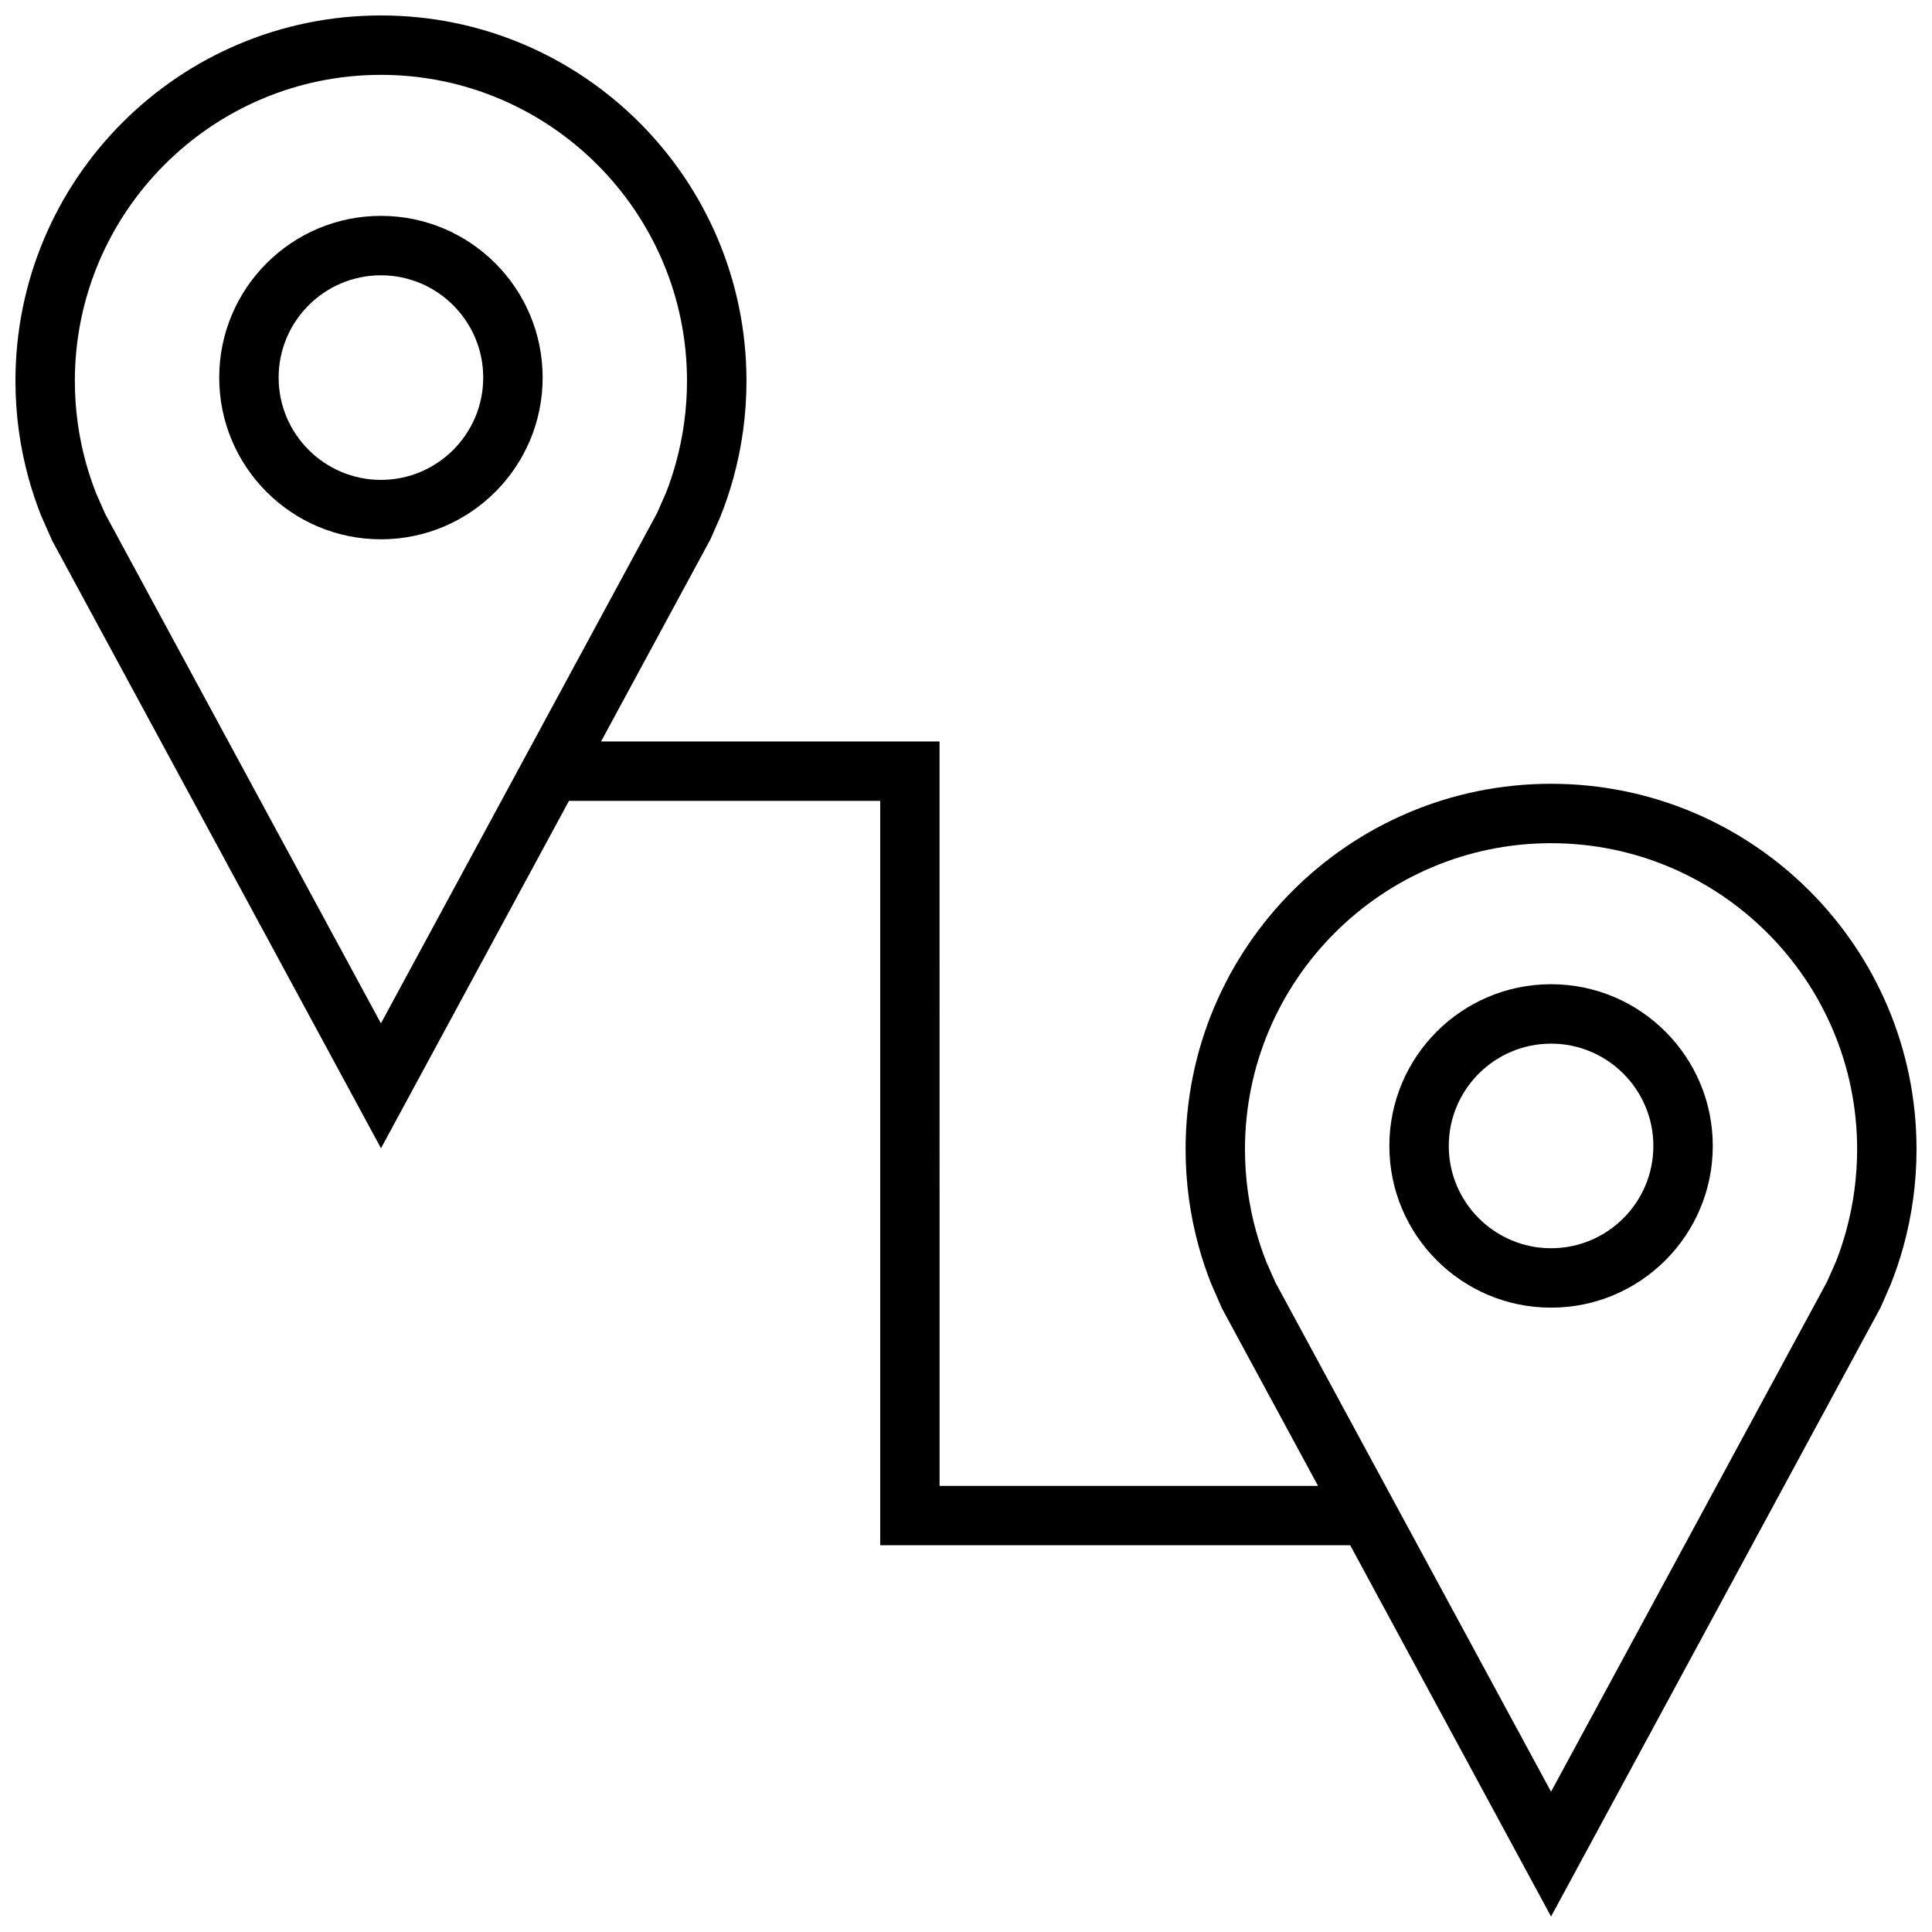
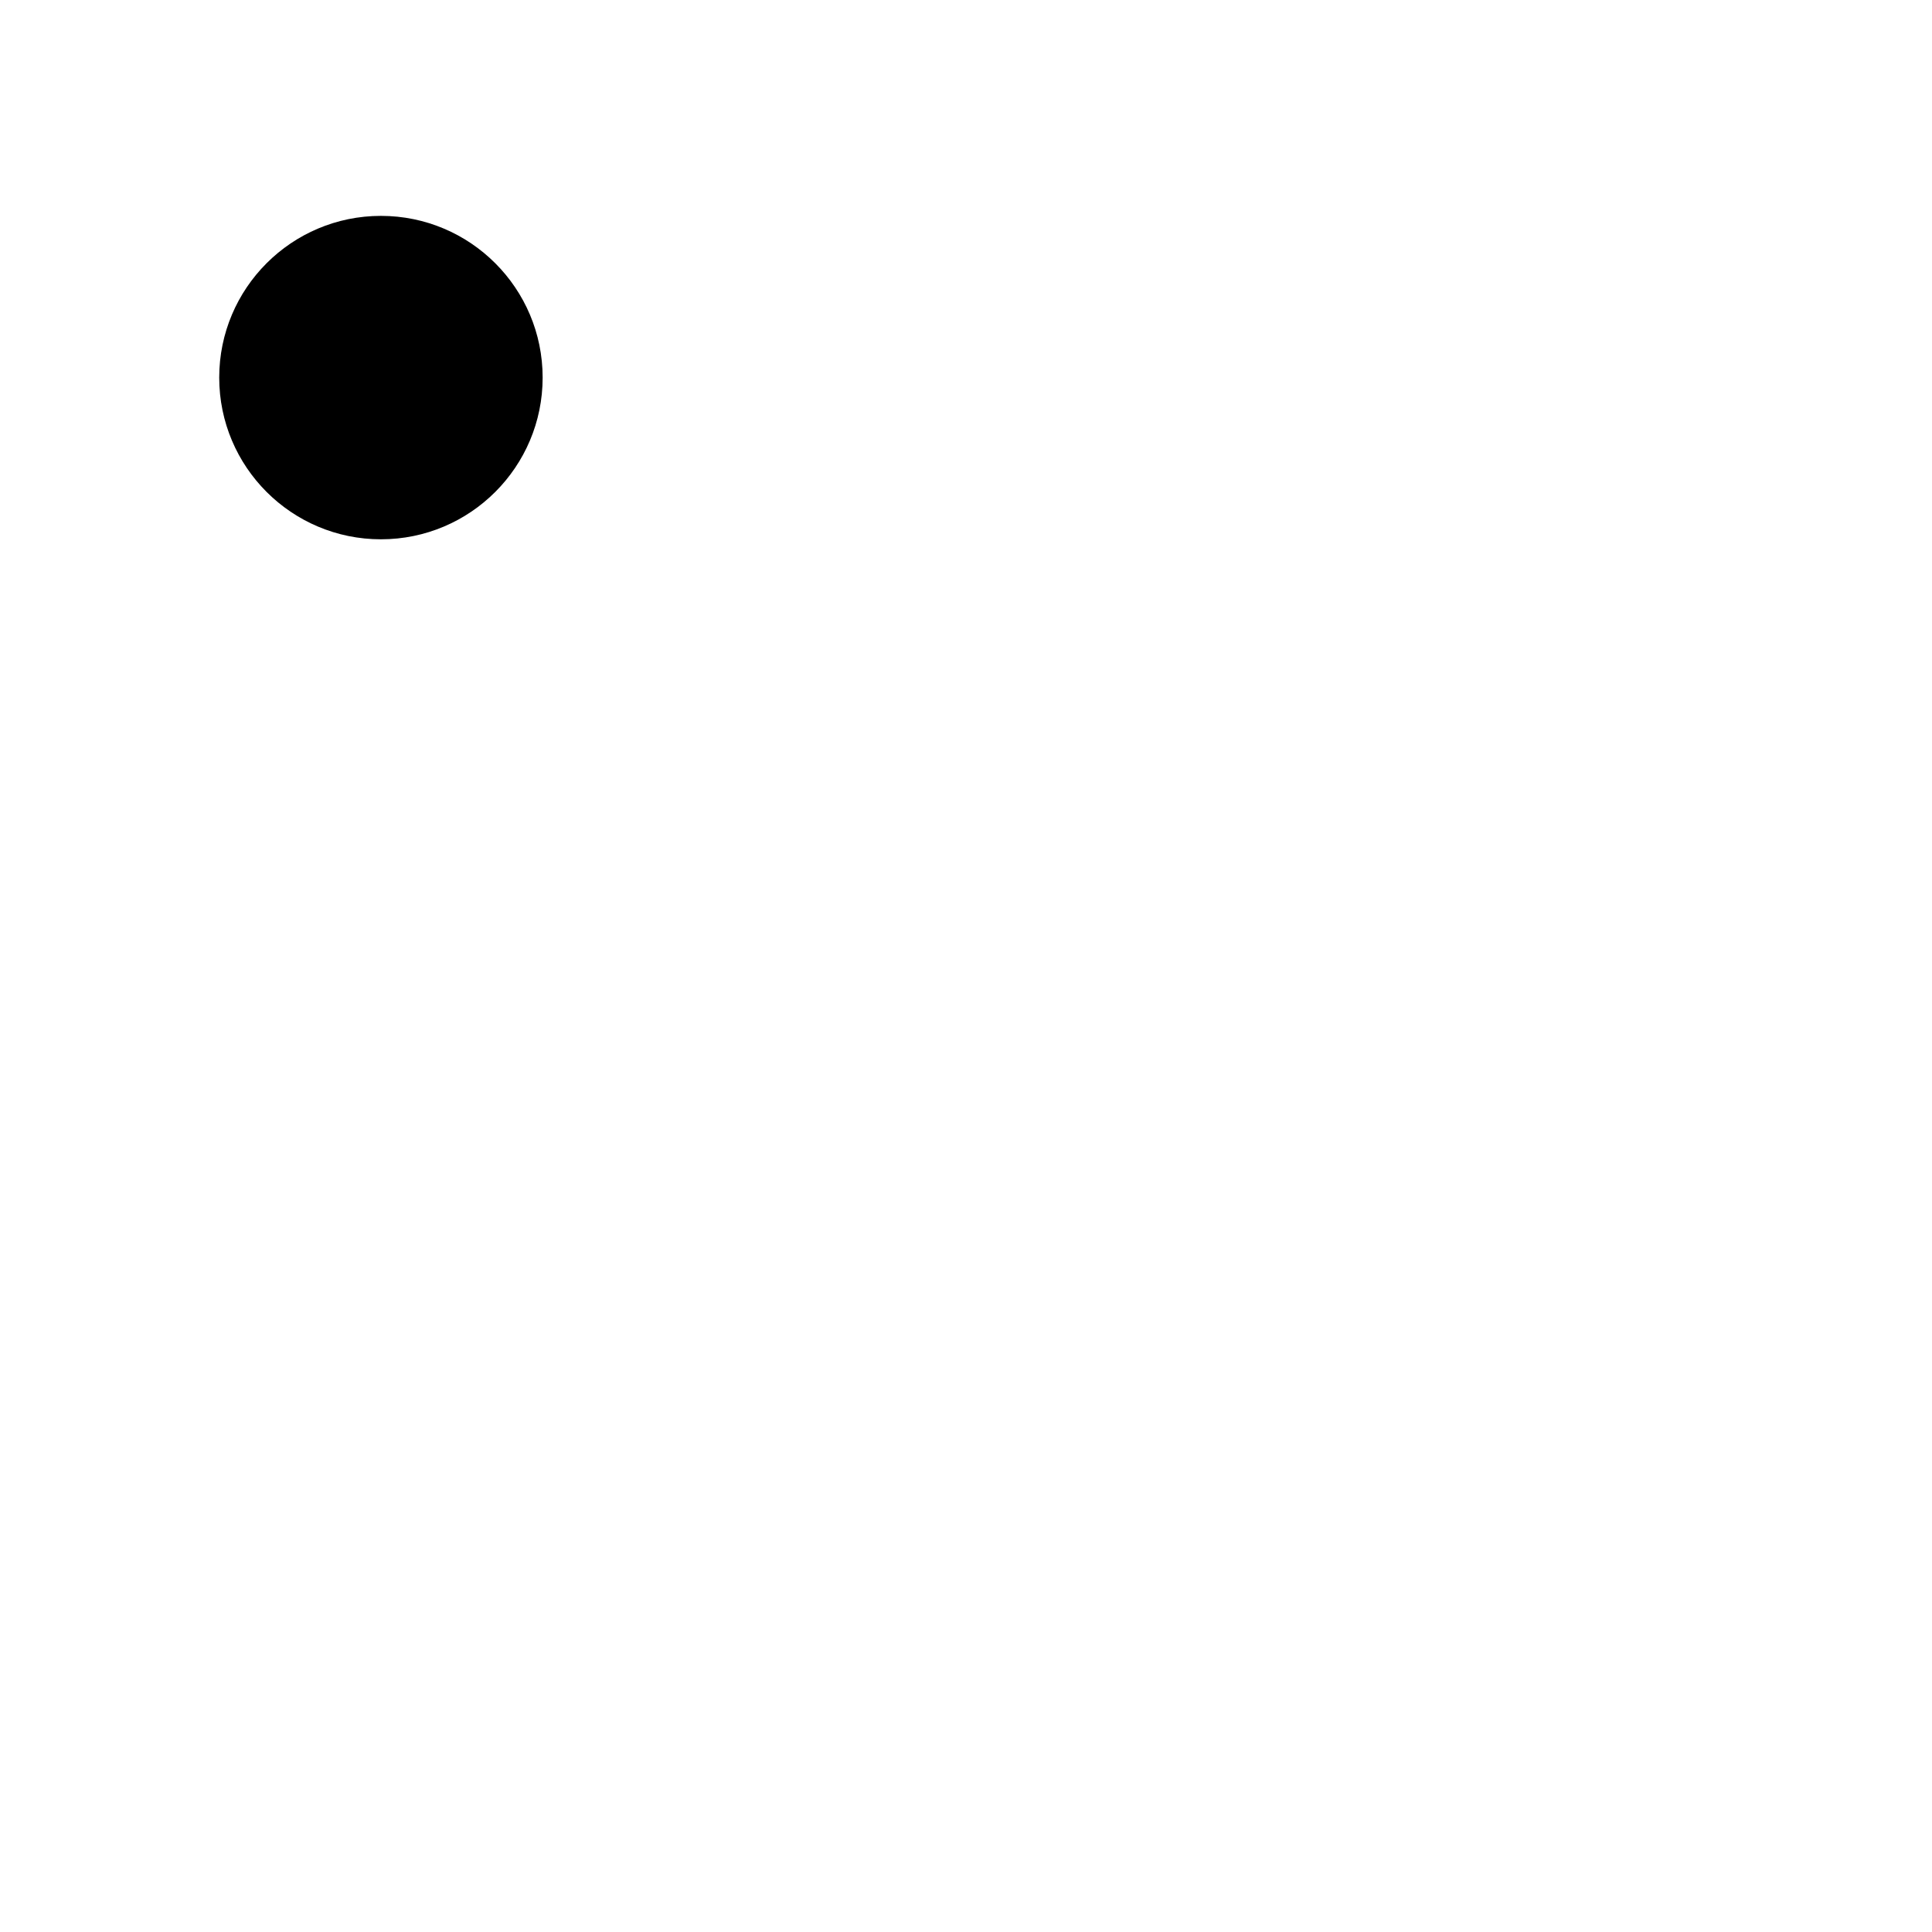
<svg xmlns="http://www.w3.org/2000/svg" width="800px" height="800px" version="1.1" viewBox="144 144 512 512">
  <defs>
    <clipPath id="a">
      <path d="m148.09 148.09h503.81v503.81h-503.81z" />
    </clipPath>
  </defs>
-   <path d="m244.95 201.21c-23.664 0-42.855 19.191-42.855 42.855 0 23.664 19.191 42.855 42.855 42.855 23.664 0 42.855-19.191 42.855-42.855 0-23.664-19.191-42.855-42.855-42.855zm0 69.965c-14.941 0-27.109-12.156-27.109-27.109 0-14.957 12.156-27.109 27.109-27.109 14.957 0 27.109 12.156 27.109 27.109 0.004 14.957-12.168 27.109-27.109 27.109z" />
+   <path d="m244.95 201.21c-23.664 0-42.855 19.191-42.855 42.855 0 23.664 19.191 42.855 42.855 42.855 23.664 0 42.855-19.191 42.855-42.855 0-23.664-19.191-42.855-42.855-42.855zm0 69.965z" />
  <g clip-path="url(#a)">
-     <path d="m555.05 351.71c-53.5 0-96.855 43.359-96.855 96.855 0 8.973 1.227 17.648 3.512 25.898 0.914 3.305 2 6.535 3.242 9.684l2.93 6.676 25.41 46.949h-100.29l-0.004-197.27h-89.711l28.969-53.531 2.644-6.016c1.324-3.289 2.457-6.66 3.418-10.109 2.281-8.25 3.512-16.926 3.512-25.898-0.016-53.492-43.391-96.852-96.875-96.852-53.496 0-96.855 43.359-96.855 96.855 0 8.973 1.227 17.648 3.512 25.898 0.914 3.305 2 6.535 3.242 9.684l2.945 6.676 87.176 161.09 49.812-92.055h82.484v197.26h124.55l53.23 98.398 87.285-161.31 2.644-6.016c1.324-3.289 2.457-6.66 3.418-10.109 2.281-8.246 3.508-16.938 3.508-25.895 0-53.5-43.359-96.859-96.855-96.859zm-310.1 63.496-73.035-134.94-2.441-5.527c-1.023-2.613-1.934-5.336-2.707-8.094-1.938-7.035-2.93-14.34-2.93-21.695 0-44.727 36.387-81.113 81.113-81.113 44.73 0 81.113 36.383 81.113 81.113 0 7.352-0.992 14.656-2.93 21.695-0.789 2.867-1.746 5.699-2.644 7.965l-2.394 5.434zm388.28 55.059c-0.789 2.867-1.746 5.699-2.644 7.965l-2.394 5.434-73.148 135.16-73.035-134.94-2.441-5.527c-1.023-2.613-1.938-5.336-2.707-8.094-1.953-7.039-2.93-14.344-2.93-21.695 0-44.73 36.383-81.113 81.113-81.113s81.117 36.383 81.117 81.113c0 7.352-0.992 14.656-2.93 21.695z" />
-   </g>
-   <path d="m555.05 404.83c-23.664 0-42.855 19.191-42.855 42.855s19.191 42.855 42.855 42.855 42.855-19.191 42.855-42.855-19.191-42.855-42.855-42.855zm0 69.965c-14.941 0-27.109-12.156-27.109-27.109 0-14.957 12.156-27.109 27.109-27.109 14.941 0 27.109 12.156 27.109 27.109 0 14.957-12.152 27.109-27.109 27.109z" />
+     </g>
</svg>